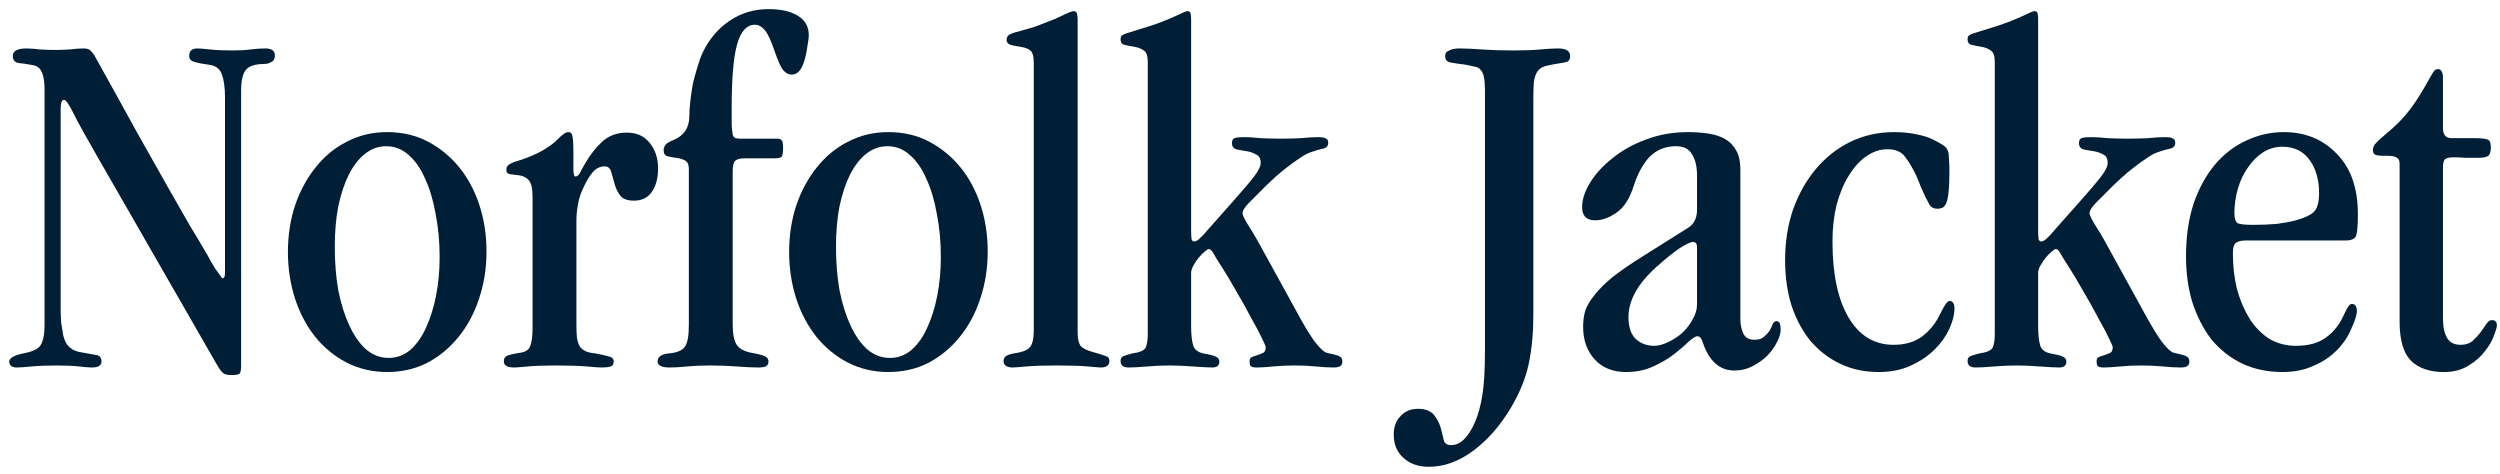
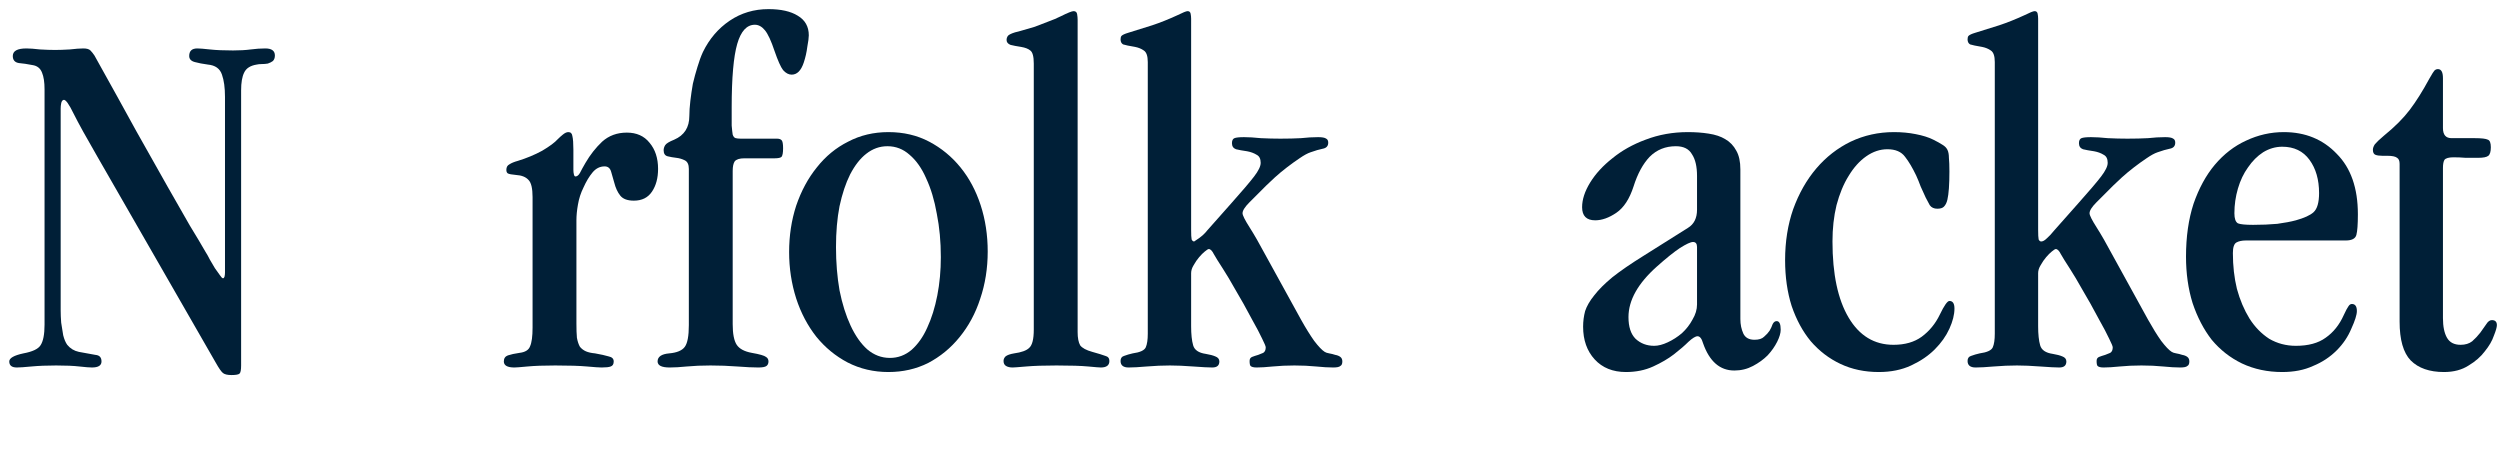
<svg xmlns="http://www.w3.org/2000/svg" width="248" height="47" viewBox="0 0 248 47" fill="none">
  <path d="M241.841 6.855C242.174 6.855 242.341 7.155 242.341 7.755V12.705C242.341 13.372 242.624 13.705 243.191 13.705H245.491C246.157 13.705 246.591 13.755 246.791 13.855C246.991 13.922 247.091 14.172 247.091 14.605C247.091 15.039 247.007 15.322 246.841 15.455C246.674 15.589 246.341 15.655 245.841 15.655C245.441 15.655 245.024 15.655 244.591 15.655C244.191 15.622 243.791 15.605 243.391 15.605C242.924 15.605 242.624 15.689 242.491 15.855C242.391 16.022 242.341 16.289 242.341 16.655V31.555C242.341 32.389 242.474 33.039 242.741 33.505C243.007 33.972 243.457 34.205 244.091 34.205C244.557 34.205 244.941 34.089 245.241 33.855C245.541 33.589 245.807 33.305 246.041 33.005C246.274 32.672 246.474 32.389 246.641 32.155C246.807 31.889 246.991 31.755 247.191 31.755C247.524 31.755 247.691 31.922 247.691 32.255C247.691 32.455 247.591 32.805 247.391 33.305C247.224 33.805 246.924 34.322 246.491 34.855C246.091 35.389 245.557 35.855 244.891 36.255C244.224 36.689 243.407 36.905 242.441 36.905C241.007 36.905 239.907 36.522 239.141 35.755C238.407 34.989 238.041 33.705 238.041 31.905V16.255C238.041 15.955 237.957 15.755 237.791 15.655C237.624 15.522 237.307 15.455 236.841 15.455H236.341C236.041 15.455 235.807 15.422 235.641 15.355C235.474 15.289 235.391 15.122 235.391 14.855C235.391 14.689 235.457 14.505 235.591 14.305C235.757 14.105 236.057 13.822 236.491 13.455C237.557 12.589 238.407 11.739 239.041 10.905C239.674 10.072 240.324 9.039 240.991 7.805C241.257 7.339 241.424 7.072 241.491 7.005C241.591 6.905 241.707 6.855 241.841 6.855Z" fill="#001F37" />
  <path d="M221.652 21.155C221.652 21.689 221.769 22.022 222.002 22.155C222.235 22.255 222.735 22.305 223.502 22.305C224.369 22.305 225.169 22.272 225.902 22.205C226.635 22.105 227.252 21.989 227.752 21.855C228.585 21.622 229.169 21.355 229.502 21.055C229.869 20.722 230.052 20.089 230.052 19.155C230.052 17.822 229.735 16.722 229.102 15.855C228.469 14.989 227.569 14.555 226.402 14.555C225.735 14.555 225.102 14.739 224.502 15.105C223.935 15.472 223.435 15.972 223.002 16.605C222.569 17.205 222.235 17.905 222.002 18.705C221.769 19.505 221.652 20.322 221.652 21.155ZM226.552 13.105C228.685 13.105 230.435 13.822 231.802 15.255C233.202 16.655 233.902 18.655 233.902 21.255C233.902 22.255 233.852 22.939 233.752 23.305C233.652 23.672 233.302 23.855 232.702 23.855H222.802C222.402 23.855 222.085 23.922 221.852 24.055C221.619 24.189 221.502 24.539 221.502 25.105C221.502 26.372 221.635 27.555 221.902 28.655C222.202 29.755 222.619 30.739 223.152 31.605C223.685 32.439 224.335 33.105 225.102 33.605C225.902 34.072 226.785 34.305 227.752 34.305C228.985 34.305 229.969 34.039 230.702 33.505C231.469 32.972 232.069 32.222 232.502 31.255C232.702 30.822 232.852 30.539 232.952 30.405C233.052 30.239 233.169 30.155 233.302 30.155C233.635 30.155 233.802 30.389 233.802 30.855C233.802 31.222 233.619 31.805 233.252 32.605C232.919 33.405 232.435 34.122 231.802 34.755C231.135 35.422 230.352 35.939 229.452 36.305C228.585 36.705 227.569 36.905 226.402 36.905C224.935 36.905 223.602 36.622 222.402 36.055C221.235 35.489 220.235 34.705 219.402 33.705C218.602 32.672 217.969 31.455 217.502 30.055C217.069 28.655 216.852 27.122 216.852 25.455C216.852 23.489 217.102 21.739 217.602 20.205C218.135 18.672 218.835 17.389 219.702 16.355C220.602 15.289 221.635 14.489 222.802 13.955C224.002 13.389 225.252 13.105 226.552 13.105Z" fill="#001F37" />
  <path d="M201.833 1.105C202 1.105 202.1 1.189 202.133 1.355C202.166 1.522 202.183 1.689 202.183 1.855V22.805C202.183 23.272 202.2 23.589 202.233 23.755C202.3 23.889 202.383 23.955 202.483 23.955C202.65 23.955 202.833 23.855 203.033 23.655C203.266 23.455 203.516 23.189 203.783 22.855L206.133 20.205C207.233 18.972 208 18.072 208.433 17.505C208.866 16.939 209.083 16.489 209.083 16.155C209.083 15.755 208.95 15.489 208.683 15.355C208.416 15.189 208.1 15.072 207.733 15.005C207.266 14.939 206.9 14.872 206.633 14.805C206.366 14.705 206.233 14.505 206.233 14.205C206.233 13.939 206.316 13.772 206.483 13.705C206.65 13.639 206.966 13.605 207.433 13.605C207.9 13.605 208.45 13.639 209.083 13.705C209.75 13.739 210.4 13.755 211.033 13.755C211.8 13.755 212.483 13.739 213.083 13.705C213.683 13.639 214.25 13.605 214.783 13.605C215.183 13.605 215.45 13.655 215.583 13.755C215.716 13.822 215.783 13.955 215.783 14.155C215.783 14.489 215.6 14.689 215.233 14.755C214.9 14.822 214.5 14.939 214.033 15.105C213.733 15.205 213.366 15.405 212.933 15.705C212.533 15.972 212.116 16.272 211.683 16.605C211.25 16.939 210.85 17.272 210.483 17.605C210.116 17.939 209.833 18.205 209.633 18.405C209 19.039 208.45 19.589 207.983 20.055C207.516 20.522 207.283 20.889 207.283 21.155C207.283 21.355 207.516 21.822 207.983 22.555C208.45 23.289 208.966 24.189 209.533 25.255L213.083 31.705C213.55 32.539 213.983 33.239 214.383 33.805C214.816 34.372 215.166 34.739 215.433 34.905C215.533 34.972 215.683 35.022 215.883 35.055C216.083 35.089 216.283 35.139 216.483 35.205C216.683 35.239 216.85 35.305 216.983 35.405C217.116 35.505 217.183 35.655 217.183 35.855C217.183 36.089 217.116 36.239 216.983 36.305C216.883 36.405 216.65 36.455 216.283 36.455C215.816 36.455 215.25 36.422 214.583 36.355C213.916 36.289 213.2 36.255 212.433 36.255C211.666 36.255 210.95 36.289 210.283 36.355C209.616 36.422 209.083 36.455 208.683 36.455C208.383 36.455 208.183 36.405 208.083 36.305C208.016 36.239 207.983 36.072 207.983 35.805C207.983 35.605 208.066 35.472 208.233 35.405C208.4 35.339 208.6 35.272 208.833 35.205C209 35.139 209.166 35.072 209.333 35.005C209.5 34.905 209.583 34.722 209.583 34.455C209.583 34.355 209.466 34.072 209.233 33.605C209 33.105 208.666 32.472 208.233 31.705C207.633 30.572 207.083 29.589 206.583 28.755C206.116 27.922 205.7 27.222 205.333 26.655C204.9 25.989 204.6 25.505 204.433 25.205C204.266 24.872 204.1 24.705 203.933 24.705C203.866 24.705 203.733 24.789 203.533 24.955C203.366 25.089 203.183 25.272 202.983 25.505C202.783 25.739 202.6 26.005 202.433 26.305C202.266 26.572 202.183 26.839 202.183 27.105V32.355C202.183 33.155 202.25 33.789 202.383 34.255C202.516 34.722 202.933 35.005 203.633 35.105C204.033 35.172 204.35 35.255 204.583 35.355C204.85 35.455 204.983 35.622 204.983 35.855C204.983 36.255 204.75 36.455 204.283 36.455C203.916 36.455 203.283 36.422 202.383 36.355C201.516 36.289 200.75 36.255 200.083 36.255C199.35 36.255 198.583 36.289 197.783 36.355C197.016 36.422 196.416 36.455 195.983 36.455C195.45 36.455 195.183 36.239 195.183 35.805C195.183 35.539 195.3 35.372 195.533 35.305C195.8 35.205 196.083 35.122 196.383 35.055C197.116 34.955 197.55 34.755 197.683 34.455C197.816 34.155 197.883 33.705 197.883 33.105V6.155C197.883 5.555 197.75 5.172 197.483 5.005C197.25 4.839 196.966 4.722 196.633 4.655C196.033 4.555 195.633 4.472 195.433 4.405C195.266 4.305 195.183 4.139 195.183 3.905C195.183 3.739 195.216 3.622 195.283 3.555C195.383 3.455 195.6 3.355 195.933 3.255C196.766 2.989 197.566 2.739 198.333 2.505C199.133 2.239 199.966 1.905 200.833 1.505C201.366 1.239 201.7 1.105 201.833 1.105Z" fill="#001F37" />
  <path d="M187.882 13.105C188.649 13.105 189.365 13.172 190.032 13.305C190.732 13.439 191.315 13.622 191.782 13.855C192.182 14.055 192.482 14.222 192.682 14.355C192.915 14.489 193.082 14.655 193.182 14.855C193.282 15.055 193.332 15.322 193.332 15.655C193.365 15.989 193.382 16.439 193.382 17.005C193.382 18.305 193.315 19.239 193.182 19.805C193.115 20.105 192.999 20.339 192.832 20.505C192.699 20.639 192.482 20.705 192.182 20.705C191.849 20.705 191.599 20.589 191.432 20.355C191.299 20.122 191.165 19.872 191.032 19.605C190.865 19.239 190.699 18.872 190.532 18.505C190.399 18.139 190.249 17.772 190.082 17.405C189.715 16.639 189.349 16.022 188.982 15.555C188.615 15.055 188.032 14.805 187.232 14.805C186.499 14.805 185.799 15.039 185.132 15.505C184.465 15.972 183.882 16.622 183.382 17.455C182.882 18.255 182.482 19.222 182.182 20.355C181.915 21.455 181.782 22.655 181.782 23.955C181.782 27.189 182.315 29.705 183.382 31.505C184.449 33.305 185.932 34.205 187.832 34.205C188.965 34.205 189.899 33.939 190.632 33.405C191.399 32.839 191.999 32.105 192.432 31.205C192.865 30.305 193.182 29.855 193.382 29.855C193.715 29.855 193.882 30.105 193.882 30.605C193.882 31.205 193.715 31.872 193.382 32.605C193.049 33.339 192.565 34.022 191.932 34.655C191.299 35.289 190.515 35.822 189.582 36.255C188.649 36.689 187.582 36.905 186.382 36.905C184.982 36.905 183.715 36.639 182.582 36.105C181.449 35.572 180.465 34.822 179.632 33.855C178.832 32.889 178.199 31.722 177.732 30.355C177.299 28.989 177.082 27.472 177.082 25.805C177.082 23.972 177.349 22.289 177.882 20.755C178.449 19.189 179.215 17.839 180.182 16.705C181.149 15.572 182.282 14.689 183.582 14.055C184.915 13.422 186.349 13.105 187.882 13.105Z" fill="#001F37" />
  <path d="M161.545 31.455C161.545 32.422 161.779 33.139 162.245 33.605C162.745 34.072 163.362 34.305 164.095 34.305C164.495 34.305 164.945 34.189 165.445 33.955C165.945 33.722 166.412 33.422 166.845 33.055C167.279 32.655 167.629 32.205 167.895 31.705C168.195 31.205 168.345 30.705 168.345 30.205V24.505C168.345 24.172 168.212 24.005 167.945 24.005C167.712 24.005 167.279 24.205 166.645 24.605C166.045 25.005 165.279 25.622 164.345 26.455C162.479 28.122 161.545 29.789 161.545 31.455ZM167.445 13.105C168.179 13.105 168.862 13.155 169.495 13.255C170.162 13.355 170.712 13.539 171.145 13.805C171.612 14.072 171.979 14.455 172.245 14.955C172.512 15.422 172.645 16.039 172.645 16.805V31.655C172.645 32.189 172.745 32.672 172.945 33.105C173.145 33.505 173.512 33.705 174.045 33.705C174.479 33.705 174.795 33.605 174.995 33.405C175.229 33.205 175.412 33.005 175.545 32.805C175.679 32.572 175.779 32.355 175.845 32.155C175.945 31.955 176.079 31.855 176.245 31.855C176.512 31.855 176.645 32.139 176.645 32.705C176.645 33.039 176.529 33.439 176.295 33.905C176.062 34.372 175.745 34.822 175.345 35.255C174.945 35.655 174.462 36.005 173.895 36.305C173.329 36.605 172.712 36.755 172.045 36.755C170.612 36.755 169.579 35.855 168.945 34.055C168.812 33.589 168.629 33.355 168.395 33.355C168.195 33.355 167.895 33.539 167.495 33.905C167.129 34.272 166.645 34.689 166.045 35.155C165.479 35.589 164.795 35.989 163.995 36.355C163.195 36.722 162.295 36.905 161.295 36.905C159.995 36.905 158.962 36.489 158.195 35.655C157.429 34.822 157.045 33.739 157.045 32.405C157.045 31.872 157.112 31.355 157.245 30.855C157.412 30.355 157.712 29.839 158.145 29.305C158.579 28.739 159.179 28.139 159.945 27.505C160.745 26.872 161.762 26.172 162.995 25.405L167.445 22.605C168.045 22.239 168.345 21.639 168.345 20.805V17.455C168.345 16.522 168.179 15.805 167.845 15.305C167.545 14.772 167.012 14.505 166.245 14.505C165.212 14.505 164.345 14.855 163.645 15.555C162.979 16.255 162.445 17.239 162.045 18.505C161.645 19.739 161.079 20.605 160.345 21.105C159.612 21.605 158.912 21.855 158.245 21.855C157.379 21.855 156.945 21.422 156.945 20.555C156.945 19.789 157.212 18.972 157.745 18.105C158.279 17.239 159.012 16.439 159.945 15.705C160.879 14.939 161.979 14.322 163.245 13.855C164.545 13.355 165.945 13.105 167.445 13.105Z" fill="#001F37" />
-   <path d="M144.757 4.805C145.357 4.805 146.107 4.839 147.007 4.905C147.907 4.972 148.907 5.005 150.007 5.005C151.207 5.005 152.14 4.972 152.807 4.905C153.507 4.839 154.09 4.805 154.557 4.805C155.357 4.805 155.757 5.055 155.757 5.555C155.757 5.822 155.674 6.005 155.507 6.105C155.34 6.172 155.124 6.222 154.857 6.255C154.19 6.355 153.674 6.455 153.307 6.555C152.94 6.655 152.674 6.839 152.507 7.105C152.34 7.339 152.223 7.689 152.157 8.155C152.123 8.589 152.107 9.205 152.107 10.005V31.255C152.107 33.022 151.957 34.622 151.657 36.055C151.357 37.489 150.773 38.939 149.907 40.405C148.84 42.205 147.59 43.639 146.157 44.705C144.723 45.772 143.257 46.305 141.757 46.305C140.69 46.305 139.84 46.005 139.207 45.405C138.573 44.839 138.257 44.072 138.257 43.105C138.257 42.339 138.49 41.722 138.957 41.255C139.39 40.789 139.957 40.555 140.657 40.555C141.357 40.555 141.873 40.739 142.207 41.105C142.54 41.505 142.773 41.939 142.907 42.405C143.04 42.872 143.14 43.272 143.207 43.605C143.273 43.972 143.523 44.155 143.957 44.155C144.857 44.155 145.64 43.405 146.307 41.905C146.64 41.139 146.89 40.222 147.057 39.155C147.224 38.122 147.307 36.655 147.307 34.755V8.955C147.307 8.389 147.273 7.955 147.207 7.655C147.14 7.322 147.024 7.072 146.857 6.905C146.724 6.739 146.524 6.639 146.257 6.605C145.99 6.539 145.674 6.472 145.307 6.405C144.74 6.339 144.273 6.272 143.907 6.205C143.54 6.139 143.357 5.922 143.357 5.555C143.357 5.289 143.49 5.105 143.757 5.005C144.024 4.872 144.357 4.805 144.757 4.805Z" fill="#001F37" />
-   <path d="M117.81 1.105C117.976 1.105 118.076 1.189 118.11 1.355C118.143 1.522 118.16 1.689 118.16 1.855V22.805C118.16 23.272 118.176 23.589 118.21 23.755C118.276 23.889 118.36 23.955 118.46 23.955C118.626 23.955 118.81 23.855 119.01 23.655C119.243 23.455 119.493 23.189 119.76 22.855L122.11 20.205C123.21 18.972 123.976 18.072 124.41 17.505C124.843 16.939 125.06 16.489 125.06 16.155C125.06 15.755 124.926 15.489 124.66 15.355C124.393 15.189 124.076 15.072 123.71 15.005C123.243 14.939 122.876 14.872 122.61 14.805C122.343 14.705 122.21 14.505 122.21 14.205C122.21 13.939 122.293 13.772 122.46 13.705C122.626 13.639 122.943 13.605 123.41 13.605C123.876 13.605 124.426 13.639 125.06 13.705C125.726 13.739 126.376 13.755 127.01 13.755C127.776 13.755 128.46 13.739 129.06 13.705C129.66 13.639 130.226 13.605 130.76 13.605C131.16 13.605 131.426 13.655 131.56 13.755C131.693 13.822 131.76 13.955 131.76 14.155C131.76 14.489 131.576 14.689 131.21 14.755C130.876 14.822 130.476 14.939 130.01 15.105C129.71 15.205 129.343 15.405 128.91 15.705C128.51 15.972 128.093 16.272 127.66 16.605C127.226 16.939 126.826 17.272 126.46 17.605C126.093 17.939 125.81 18.205 125.61 18.405C124.976 19.039 124.426 19.589 123.96 20.055C123.493 20.522 123.26 20.889 123.26 21.155C123.26 21.355 123.493 21.822 123.96 22.555C124.426 23.289 124.943 24.189 125.51 25.255L129.06 31.705C129.526 32.539 129.96 33.239 130.36 33.805C130.793 34.372 131.143 34.739 131.41 34.905C131.51 34.972 131.66 35.022 131.86 35.055C132.06 35.089 132.26 35.139 132.46 35.205C132.66 35.239 132.826 35.305 132.96 35.405C133.093 35.505 133.16 35.655 133.16 35.855C133.16 36.089 133.093 36.239 132.96 36.305C132.86 36.405 132.626 36.455 132.26 36.455C131.793 36.455 131.226 36.422 130.56 36.355C129.893 36.289 129.176 36.255 128.41 36.255C127.643 36.255 126.926 36.289 126.26 36.355C125.593 36.422 125.06 36.455 124.66 36.455C124.36 36.455 124.16 36.405 124.06 36.305C123.993 36.239 123.96 36.072 123.96 35.805C123.96 35.605 124.043 35.472 124.21 35.405C124.376 35.339 124.576 35.272 124.81 35.205C124.976 35.139 125.143 35.072 125.31 35.005C125.476 34.905 125.56 34.722 125.56 34.455C125.56 34.355 125.443 34.072 125.21 33.605C124.976 33.105 124.643 32.472 124.21 31.705C123.61 30.572 123.06 29.589 122.56 28.755C122.093 27.922 121.676 27.222 121.31 26.655C120.876 25.989 120.576 25.505 120.41 25.205C120.243 24.872 120.076 24.705 119.91 24.705C119.843 24.705 119.71 24.789 119.51 24.955C119.343 25.089 119.16 25.272 118.96 25.505C118.76 25.739 118.576 26.005 118.41 26.305C118.243 26.572 118.16 26.839 118.16 27.105V32.355C118.16 33.155 118.226 33.789 118.36 34.255C118.493 34.722 118.91 35.005 119.61 35.105C120.01 35.172 120.326 35.255 120.56 35.355C120.826 35.455 120.96 35.622 120.96 35.855C120.96 36.255 120.726 36.455 120.26 36.455C119.893 36.455 119.26 36.422 118.36 36.355C117.493 36.289 116.726 36.255 116.06 36.255C115.326 36.255 114.56 36.289 113.76 36.355C112.993 36.422 112.393 36.455 111.96 36.455C111.426 36.455 111.16 36.239 111.16 35.805C111.16 35.539 111.276 35.372 111.51 35.305C111.776 35.205 112.06 35.122 112.36 35.055C113.093 34.955 113.526 34.755 113.66 34.455C113.793 34.155 113.86 33.705 113.86 33.105V6.155C113.86 5.555 113.726 5.172 113.46 5.005C113.226 4.839 112.943 4.722 112.61 4.655C112.01 4.555 111.61 4.472 111.41 4.405C111.243 4.305 111.16 4.139 111.16 3.905C111.16 3.739 111.193 3.622 111.26 3.555C111.36 3.455 111.576 3.355 111.91 3.255C112.743 2.989 113.543 2.739 114.31 2.505C115.11 2.239 115.943 1.905 116.81 1.505C117.343 1.239 117.676 1.105 117.81 1.105Z" fill="#001F37" />
+   <path d="M117.81 1.105C117.976 1.105 118.076 1.189 118.11 1.355C118.143 1.522 118.16 1.689 118.16 1.855V22.805C118.16 23.272 118.176 23.589 118.21 23.755C118.276 23.889 118.36 23.955 118.46 23.955C119.243 23.455 119.493 23.189 119.76 22.855L122.11 20.205C123.21 18.972 123.976 18.072 124.41 17.505C124.843 16.939 125.06 16.489 125.06 16.155C125.06 15.755 124.926 15.489 124.66 15.355C124.393 15.189 124.076 15.072 123.71 15.005C123.243 14.939 122.876 14.872 122.61 14.805C122.343 14.705 122.21 14.505 122.21 14.205C122.21 13.939 122.293 13.772 122.46 13.705C122.626 13.639 122.943 13.605 123.41 13.605C123.876 13.605 124.426 13.639 125.06 13.705C125.726 13.739 126.376 13.755 127.01 13.755C127.776 13.755 128.46 13.739 129.06 13.705C129.66 13.639 130.226 13.605 130.76 13.605C131.16 13.605 131.426 13.655 131.56 13.755C131.693 13.822 131.76 13.955 131.76 14.155C131.76 14.489 131.576 14.689 131.21 14.755C130.876 14.822 130.476 14.939 130.01 15.105C129.71 15.205 129.343 15.405 128.91 15.705C128.51 15.972 128.093 16.272 127.66 16.605C127.226 16.939 126.826 17.272 126.46 17.605C126.093 17.939 125.81 18.205 125.61 18.405C124.976 19.039 124.426 19.589 123.96 20.055C123.493 20.522 123.26 20.889 123.26 21.155C123.26 21.355 123.493 21.822 123.96 22.555C124.426 23.289 124.943 24.189 125.51 25.255L129.06 31.705C129.526 32.539 129.96 33.239 130.36 33.805C130.793 34.372 131.143 34.739 131.41 34.905C131.51 34.972 131.66 35.022 131.86 35.055C132.06 35.089 132.26 35.139 132.46 35.205C132.66 35.239 132.826 35.305 132.96 35.405C133.093 35.505 133.16 35.655 133.16 35.855C133.16 36.089 133.093 36.239 132.96 36.305C132.86 36.405 132.626 36.455 132.26 36.455C131.793 36.455 131.226 36.422 130.56 36.355C129.893 36.289 129.176 36.255 128.41 36.255C127.643 36.255 126.926 36.289 126.26 36.355C125.593 36.422 125.06 36.455 124.66 36.455C124.36 36.455 124.16 36.405 124.06 36.305C123.993 36.239 123.96 36.072 123.96 35.805C123.96 35.605 124.043 35.472 124.21 35.405C124.376 35.339 124.576 35.272 124.81 35.205C124.976 35.139 125.143 35.072 125.31 35.005C125.476 34.905 125.56 34.722 125.56 34.455C125.56 34.355 125.443 34.072 125.21 33.605C124.976 33.105 124.643 32.472 124.21 31.705C123.61 30.572 123.06 29.589 122.56 28.755C122.093 27.922 121.676 27.222 121.31 26.655C120.876 25.989 120.576 25.505 120.41 25.205C120.243 24.872 120.076 24.705 119.91 24.705C119.843 24.705 119.71 24.789 119.51 24.955C119.343 25.089 119.16 25.272 118.96 25.505C118.76 25.739 118.576 26.005 118.41 26.305C118.243 26.572 118.16 26.839 118.16 27.105V32.355C118.16 33.155 118.226 33.789 118.36 34.255C118.493 34.722 118.91 35.005 119.61 35.105C120.01 35.172 120.326 35.255 120.56 35.355C120.826 35.455 120.96 35.622 120.96 35.855C120.96 36.255 120.726 36.455 120.26 36.455C119.893 36.455 119.26 36.422 118.36 36.355C117.493 36.289 116.726 36.255 116.06 36.255C115.326 36.255 114.56 36.289 113.76 36.355C112.993 36.422 112.393 36.455 111.96 36.455C111.426 36.455 111.16 36.239 111.16 35.805C111.16 35.539 111.276 35.372 111.51 35.305C111.776 35.205 112.06 35.122 112.36 35.055C113.093 34.955 113.526 34.755 113.66 34.455C113.793 34.155 113.86 33.705 113.86 33.105V6.155C113.86 5.555 113.726 5.172 113.46 5.005C113.226 4.839 112.943 4.722 112.61 4.655C112.01 4.555 111.61 4.472 111.41 4.405C111.243 4.305 111.16 4.139 111.16 3.905C111.16 3.739 111.193 3.622 111.26 3.555C111.36 3.455 111.576 3.355 111.91 3.255C112.743 2.989 113.543 2.739 114.31 2.505C115.11 2.239 115.943 1.905 116.81 1.505C117.343 1.239 117.676 1.105 117.81 1.105Z" fill="#001F37" />
  <path d="M106.501 1.105C106.701 1.105 106.818 1.205 106.851 1.405C106.885 1.605 106.901 1.789 106.901 1.955V32.955C106.901 33.522 106.985 33.955 107.151 34.255C107.351 34.522 107.751 34.739 108.351 34.905C108.951 35.072 109.385 35.205 109.651 35.305C109.918 35.372 110.051 35.539 110.051 35.805C110.051 36.239 109.768 36.455 109.201 36.455C109.068 36.455 108.651 36.422 107.951 36.355C107.251 36.289 106.201 36.255 104.801 36.255C103.568 36.255 102.568 36.289 101.801 36.355C101.035 36.422 100.585 36.455 100.451 36.455C100.185 36.455 99.968 36.405 99.801 36.305C99.635 36.205 99.551 36.039 99.551 35.805C99.551 35.639 99.618 35.489 99.751 35.355C99.918 35.222 100.201 35.122 100.601 35.055C101.335 34.955 101.835 34.772 102.101 34.505C102.401 34.239 102.551 33.639 102.551 32.705V6.305C102.551 5.605 102.435 5.172 102.201 5.005C102.001 4.839 101.701 4.722 101.301 4.655C100.868 4.589 100.518 4.522 100.251 4.455C99.985 4.355 99.851 4.189 99.851 3.955C99.851 3.822 99.885 3.705 99.951 3.605C100.018 3.472 100.268 3.339 100.701 3.205C100.868 3.172 101.118 3.105 101.451 3.005C101.818 2.905 102.218 2.789 102.651 2.655C103.085 2.489 103.518 2.322 103.951 2.155C104.418 1.989 104.851 1.805 105.251 1.605C105.918 1.272 106.335 1.105 106.501 1.105Z" fill="#001F37" />
  <path d="M82.931 24.505C82.931 26.039 83.048 27.472 83.281 28.805C83.548 30.139 83.915 31.305 84.381 32.305C84.848 33.305 85.398 34.089 86.031 34.655C86.698 35.222 87.448 35.505 88.281 35.505C89.081 35.505 89.798 35.239 90.431 34.705C91.065 34.139 91.581 33.405 91.981 32.505C92.415 31.572 92.748 30.505 92.981 29.305C93.215 28.105 93.331 26.839 93.331 25.505C93.331 23.972 93.198 22.539 92.931 21.205C92.698 19.872 92.348 18.705 91.881 17.705C91.448 16.705 90.898 15.922 90.231 15.355C89.598 14.789 88.865 14.505 88.031 14.505C87.265 14.505 86.565 14.755 85.931 15.255C85.331 15.722 84.798 16.405 84.331 17.305C83.898 18.172 83.548 19.222 83.281 20.455C83.048 21.655 82.931 23.005 82.931 24.505ZM88.131 13.105C89.631 13.105 90.981 13.422 92.181 14.055C93.381 14.689 94.415 15.539 95.281 16.605C96.148 17.672 96.815 18.922 97.281 20.355C97.748 21.789 97.981 23.322 97.981 24.955C97.981 26.622 97.731 28.189 97.231 29.655C96.765 31.089 96.081 32.355 95.181 33.455C94.315 34.522 93.281 35.372 92.081 36.005C90.881 36.605 89.565 36.905 88.131 36.905C86.665 36.905 85.315 36.589 84.081 35.955C82.881 35.322 81.848 34.472 80.981 33.405C80.115 32.305 79.448 31.039 78.981 29.605C78.515 28.139 78.281 26.605 78.281 25.005C78.281 23.372 78.515 21.839 78.981 20.405C79.481 18.939 80.165 17.672 81.031 16.605C81.898 15.505 82.931 14.655 84.131 14.055C85.331 13.422 86.665 13.105 88.131 13.105Z" fill="#001F37" />
  <path d="M76.233 0.905C77.467 0.905 78.433 1.122 79.133 1.555C79.867 1.989 80.233 2.639 80.233 3.505C80.233 3.739 80.183 4.122 80.083 4.655C80.017 5.189 79.9 5.705 79.733 6.205C79.467 7.005 79.067 7.405 78.533 7.405C78.233 7.405 77.95 7.255 77.683 6.955C77.45 6.655 77.167 6.022 76.833 5.055C76.5 4.055 76.183 3.372 75.883 3.005C75.583 2.639 75.25 2.455 74.883 2.455C74.083 2.455 73.5 3.089 73.133 4.355C72.767 5.622 72.583 7.722 72.583 10.655C72.583 11.422 72.583 12.022 72.583 12.455C72.617 12.855 72.65 13.155 72.683 13.355C72.75 13.555 72.85 13.672 72.983 13.705C73.117 13.739 73.283 13.755 73.483 13.755H77.083C77.283 13.755 77.433 13.805 77.533 13.905C77.633 14.005 77.683 14.272 77.683 14.705C77.683 15.139 77.633 15.422 77.533 15.555C77.433 15.655 77.2 15.705 76.833 15.705H73.833C73.367 15.705 73.05 15.805 72.883 16.005C72.75 16.205 72.683 16.522 72.683 16.955V32.155C72.683 33.122 72.817 33.805 73.083 34.205C73.35 34.605 73.85 34.872 74.583 35.005C75.35 35.139 75.817 35.272 75.983 35.405C76.15 35.505 76.233 35.655 76.233 35.855C76.233 36.055 76.167 36.205 76.033 36.305C75.9 36.405 75.633 36.455 75.233 36.455C74.7 36.455 74 36.422 73.133 36.355C72.267 36.289 71.383 36.255 70.483 36.255C69.617 36.255 68.833 36.289 68.133 36.355C67.467 36.422 66.9 36.455 66.433 36.455C65.633 36.455 65.233 36.255 65.233 35.855C65.233 35.389 65.617 35.122 66.383 35.055C67.15 34.989 67.667 34.772 67.933 34.405C68.2 34.039 68.333 33.322 68.333 32.255V16.755C68.333 16.322 68.2 16.039 67.933 15.905C67.667 15.772 67.383 15.689 67.083 15.655C66.783 15.622 66.5 15.572 66.233 15.505C65.967 15.439 65.833 15.239 65.833 14.905C65.833 14.739 65.883 14.572 65.983 14.405C66.083 14.239 66.383 14.055 66.883 13.855C67.883 13.422 68.383 12.639 68.383 11.505C68.383 11.072 68.417 10.572 68.483 10.005C68.55 9.439 68.633 8.872 68.733 8.305C68.867 7.739 69.017 7.189 69.183 6.655C69.35 6.089 69.533 5.589 69.733 5.155C70.367 3.855 71.25 2.822 72.383 2.055C73.517 1.289 74.8 0.905 76.233 0.905Z" fill="#001F37" />
  <path d="M56.38 13.105C56.614 13.105 56.747 13.239 56.781 13.505C56.847 13.772 56.88 14.222 56.88 14.855V16.855C56.88 17.022 56.897 17.172 56.931 17.305C56.964 17.439 57.014 17.505 57.081 17.505C57.247 17.505 57.397 17.389 57.531 17.155C57.664 16.889 57.847 16.555 58.081 16.155C58.547 15.355 59.097 14.655 59.73 14.055C60.397 13.455 61.214 13.155 62.181 13.155C63.147 13.155 63.897 13.489 64.43 14.155C64.997 14.822 65.281 15.689 65.281 16.755C65.281 17.655 65.081 18.405 64.68 19.005C64.281 19.605 63.681 19.905 62.88 19.905C62.247 19.905 61.797 19.739 61.531 19.405C61.264 19.072 61.064 18.639 60.931 18.105C60.831 17.739 60.73 17.389 60.63 17.055C60.531 16.689 60.314 16.505 59.98 16.505C59.514 16.505 59.114 16.705 58.781 17.105C58.447 17.505 58.147 18.005 57.88 18.605C57.614 19.139 57.431 19.705 57.331 20.305C57.23 20.872 57.181 21.389 57.181 21.855V32.105C57.181 32.672 57.197 33.139 57.23 33.505C57.297 33.872 57.397 34.172 57.531 34.405C57.697 34.605 57.897 34.755 58.13 34.855C58.364 34.955 58.664 35.022 59.031 35.055C59.597 35.155 60.047 35.255 60.38 35.355C60.714 35.422 60.88 35.589 60.88 35.855C60.88 36.122 60.781 36.289 60.581 36.355C60.414 36.422 60.114 36.455 59.681 36.455C59.447 36.455 58.964 36.422 58.23 36.355C57.497 36.289 56.447 36.255 55.081 36.255C53.947 36.255 53.031 36.289 52.331 36.355C51.63 36.422 51.197 36.455 51.031 36.455C50.331 36.455 49.98 36.255 49.98 35.855C49.98 35.555 50.114 35.355 50.38 35.255C50.681 35.155 51.064 35.072 51.531 35.005C52.097 34.939 52.447 34.722 52.581 34.355C52.747 33.989 52.831 33.372 52.831 32.505V19.555C52.831 18.689 52.697 18.122 52.431 17.855C52.164 17.555 51.747 17.389 51.181 17.355C50.781 17.322 50.514 17.272 50.38 17.205C50.281 17.139 50.23 17.022 50.23 16.855C50.23 16.589 50.331 16.405 50.531 16.305C50.73 16.172 51.014 16.055 51.38 15.955C52.247 15.689 53.047 15.355 53.781 14.955C54.514 14.522 55.031 14.139 55.331 13.805C55.497 13.639 55.664 13.489 55.831 13.355C56.031 13.189 56.214 13.105 56.38 13.105Z" fill="#001F37" />
-   <path d="M33.211 24.505C33.211 26.039 33.327 27.472 33.56 28.805C33.827 30.139 34.194 31.305 34.66 32.305C35.127 33.305 35.677 34.089 36.31 34.655C36.977 35.222 37.727 35.505 38.56 35.505C39.361 35.505 40.077 35.239 40.711 34.705C41.344 34.139 41.861 33.405 42.261 32.505C42.694 31.572 43.027 30.505 43.261 29.305C43.494 28.105 43.611 26.839 43.611 25.505C43.611 23.972 43.477 22.539 43.211 21.205C42.977 19.872 42.627 18.705 42.16 17.705C41.727 16.705 41.177 15.922 40.511 15.355C39.877 14.789 39.144 14.505 38.31 14.505C37.544 14.505 36.844 14.755 36.211 15.255C35.611 15.722 35.077 16.405 34.611 17.305C34.177 18.172 33.827 19.222 33.56 20.455C33.327 21.655 33.211 23.005 33.211 24.505ZM38.41 13.105C39.91 13.105 41.261 13.422 42.461 14.055C43.66 14.689 44.694 15.539 45.56 16.605C46.427 17.672 47.094 18.922 47.56 20.355C48.027 21.789 48.261 23.322 48.261 24.955C48.261 26.622 48.011 28.189 47.511 29.655C47.044 31.089 46.361 32.355 45.461 33.455C44.594 34.522 43.56 35.372 42.361 36.005C41.16 36.605 39.844 36.905 38.41 36.905C36.944 36.905 35.594 36.589 34.361 35.955C33.16 35.322 32.127 34.472 31.261 33.405C30.394 32.305 29.727 31.039 29.261 29.605C28.794 28.139 28.561 26.605 28.561 25.005C28.561 23.372 28.794 21.839 29.261 20.405C29.761 18.939 30.444 17.672 31.311 16.605C32.177 15.505 33.211 14.655 34.41 14.055C35.611 13.422 36.944 13.105 38.41 13.105Z" fill="#001F37" />
  <path d="M2.619 4.805C2.952 4.805 3.402 4.839 3.969 4.905C4.536 4.939 5.036 4.955 5.469 4.955C5.869 4.955 6.352 4.939 6.919 4.905C7.486 4.839 7.936 4.805 8.269 4.805C8.602 4.805 8.836 4.872 8.969 5.005C9.102 5.139 9.236 5.305 9.369 5.505C10.969 8.372 12.352 10.872 13.519 13.005C14.719 15.139 15.752 16.972 16.619 18.505C17.486 20.039 18.219 21.322 18.819 22.355C19.452 23.389 19.969 24.255 20.369 24.955C20.502 25.155 20.652 25.422 20.819 25.755C20.986 26.055 21.152 26.339 21.319 26.605C21.519 26.872 21.686 27.105 21.819 27.305C21.952 27.505 22.052 27.605 22.119 27.605C22.186 27.605 22.236 27.555 22.269 27.455C22.302 27.322 22.319 27.189 22.319 27.055V9.605C22.319 8.705 22.219 7.972 22.019 7.405C21.819 6.805 21.352 6.472 20.619 6.405C20.119 6.339 19.686 6.255 19.319 6.155C18.952 6.055 18.769 5.855 18.769 5.555C18.769 5.055 19.036 4.805 19.569 4.805C19.802 4.805 20.219 4.839 20.819 4.905C21.419 4.972 22.186 5.005 23.119 5.005C23.786 5.005 24.369 4.972 24.869 4.905C25.369 4.839 25.852 4.805 26.319 4.805C26.952 4.805 27.269 5.039 27.269 5.505C27.269 5.739 27.202 5.922 27.069 6.055C26.936 6.155 26.769 6.239 26.569 6.305C26.369 6.339 26.169 6.355 25.969 6.355C25.769 6.355 25.602 6.372 25.469 6.405C24.836 6.505 24.419 6.772 24.219 7.205C24.019 7.605 23.919 8.189 23.919 8.955V36.255C23.919 36.689 23.869 36.955 23.769 37.055C23.669 37.155 23.402 37.205 22.969 37.205C22.569 37.205 22.286 37.139 22.119 37.005C21.952 36.872 21.719 36.539 21.419 36.005L9.669 15.555C8.569 13.655 7.786 12.239 7.319 11.305C6.852 10.339 6.519 9.872 6.319 9.905C6.186 9.939 6.102 10.055 6.069 10.255C6.036 10.422 6.019 10.589 6.019 10.755V29.855C6.019 30.089 6.019 30.405 6.019 30.805C6.019 31.172 6.036 31.572 6.069 32.005C6.136 32.439 6.202 32.855 6.269 33.255C6.369 33.655 6.502 33.972 6.669 34.205C6.969 34.572 7.352 34.805 7.819 34.905C8.519 35.039 9.069 35.139 9.469 35.205C9.869 35.239 10.069 35.455 10.069 35.855C10.069 36.255 9.752 36.455 9.119 36.455C8.886 36.455 8.469 36.422 7.869 36.355C7.302 36.289 6.536 36.255 5.569 36.255C4.636 36.255 3.819 36.289 3.119 36.355C2.419 36.422 1.936 36.455 1.669 36.455C1.169 36.455 0.919 36.255 0.919 35.855C0.919 35.522 1.386 35.255 2.319 35.055C3.219 34.889 3.786 34.622 4.019 34.255C4.286 33.855 4.419 33.172 4.419 32.205V8.855C4.419 8.155 4.336 7.605 4.169 7.205C4.002 6.772 3.686 6.522 3.219 6.455C2.719 6.355 2.269 6.289 1.869 6.255C1.469 6.189 1.269 5.955 1.269 5.555C1.269 5.055 1.719 4.805 2.619 4.805Z" fill="#001F37" />
</svg>